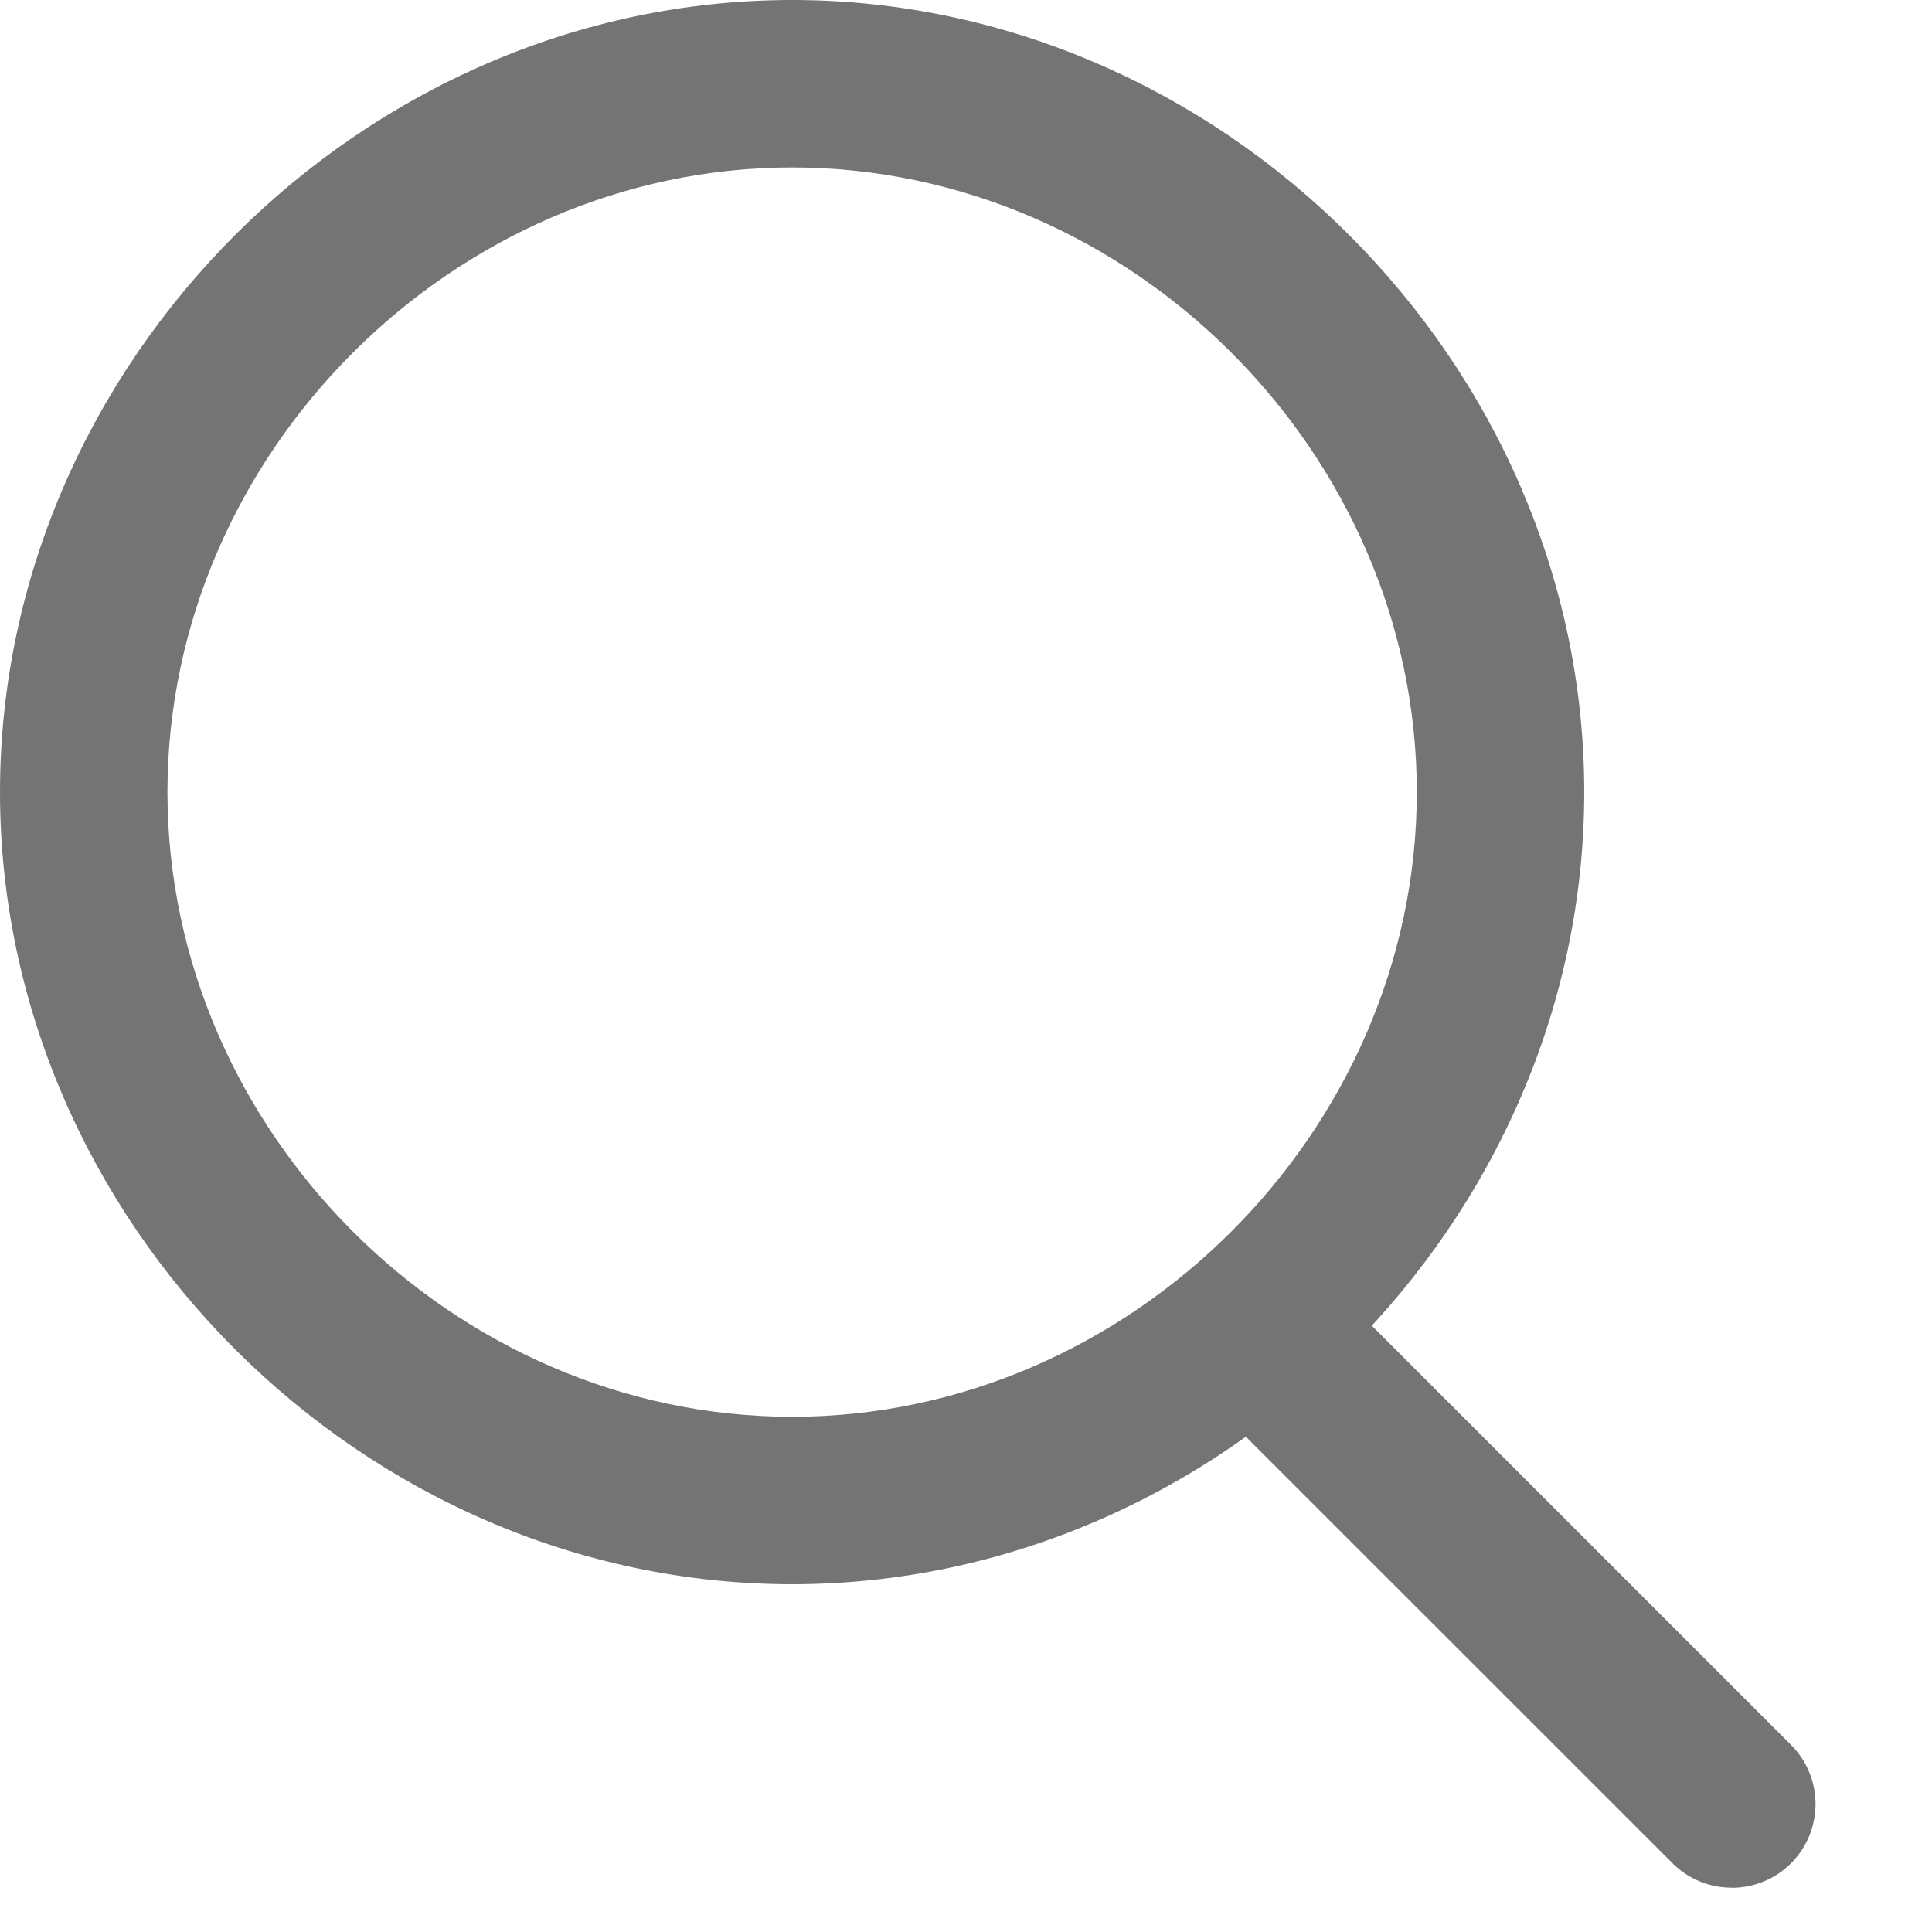
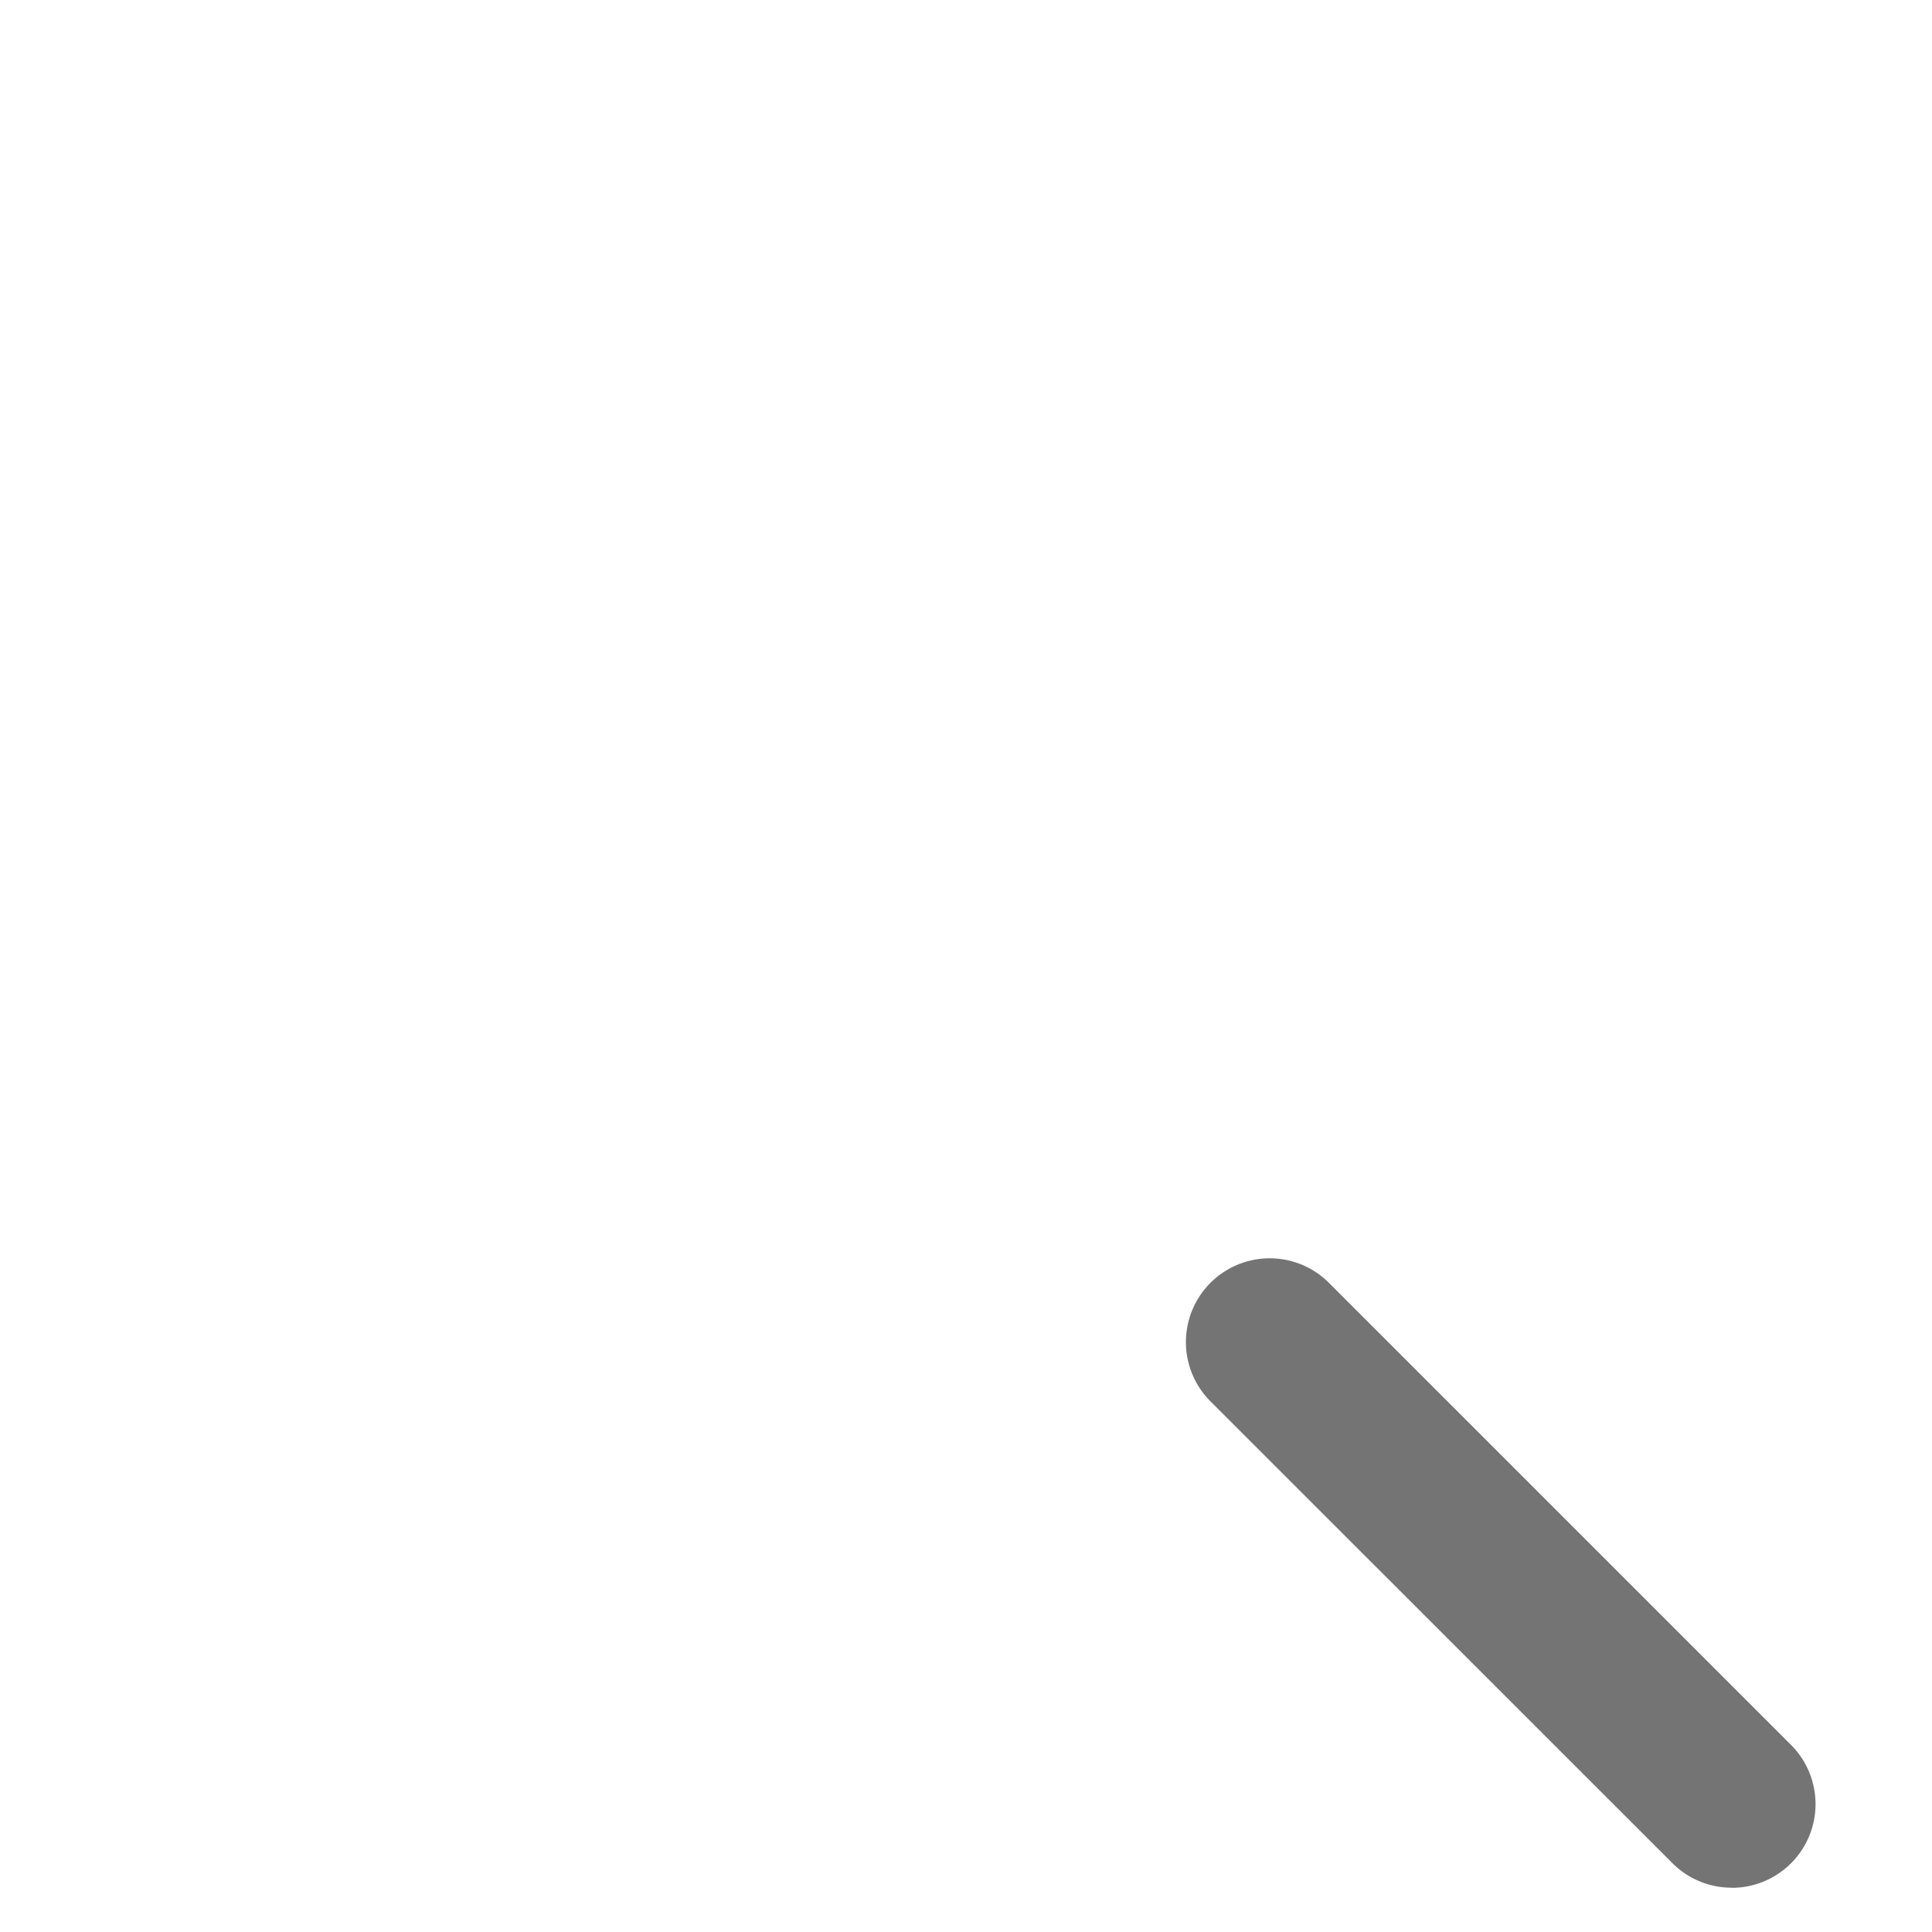
<svg xmlns="http://www.w3.org/2000/svg" width="15" height="15" viewBox="0 0 15 15">
  <title>Group</title>
  <g fill="#747474" fill-rule="evenodd">
-     <path d="M6.15 1.3C3.521 1.3 1.3 3.52 1.3 6.15 1.3 8.779 3.52 11 6.15 11 8.78 11 11 8.779 11 6.15 11 3.52 8.78 1.3 6.15 1.3m0 11C2.816 12.3 0 9.485 0 6.15 0 2.817 2.816 0 6.15 0c3.334 0 6.15 2.817 6.15 6.15 0 3.334-2.816 6.15-6.15 6.15" />
    <path d="M13.445 14.656a.649.649 0 0 1-.46-.19L9.398 10.88a.65.65 0 0 1 .92-.92l3.587 3.587a.65.65 0 0 1-.46 1.11" />
  </g>
</svg>